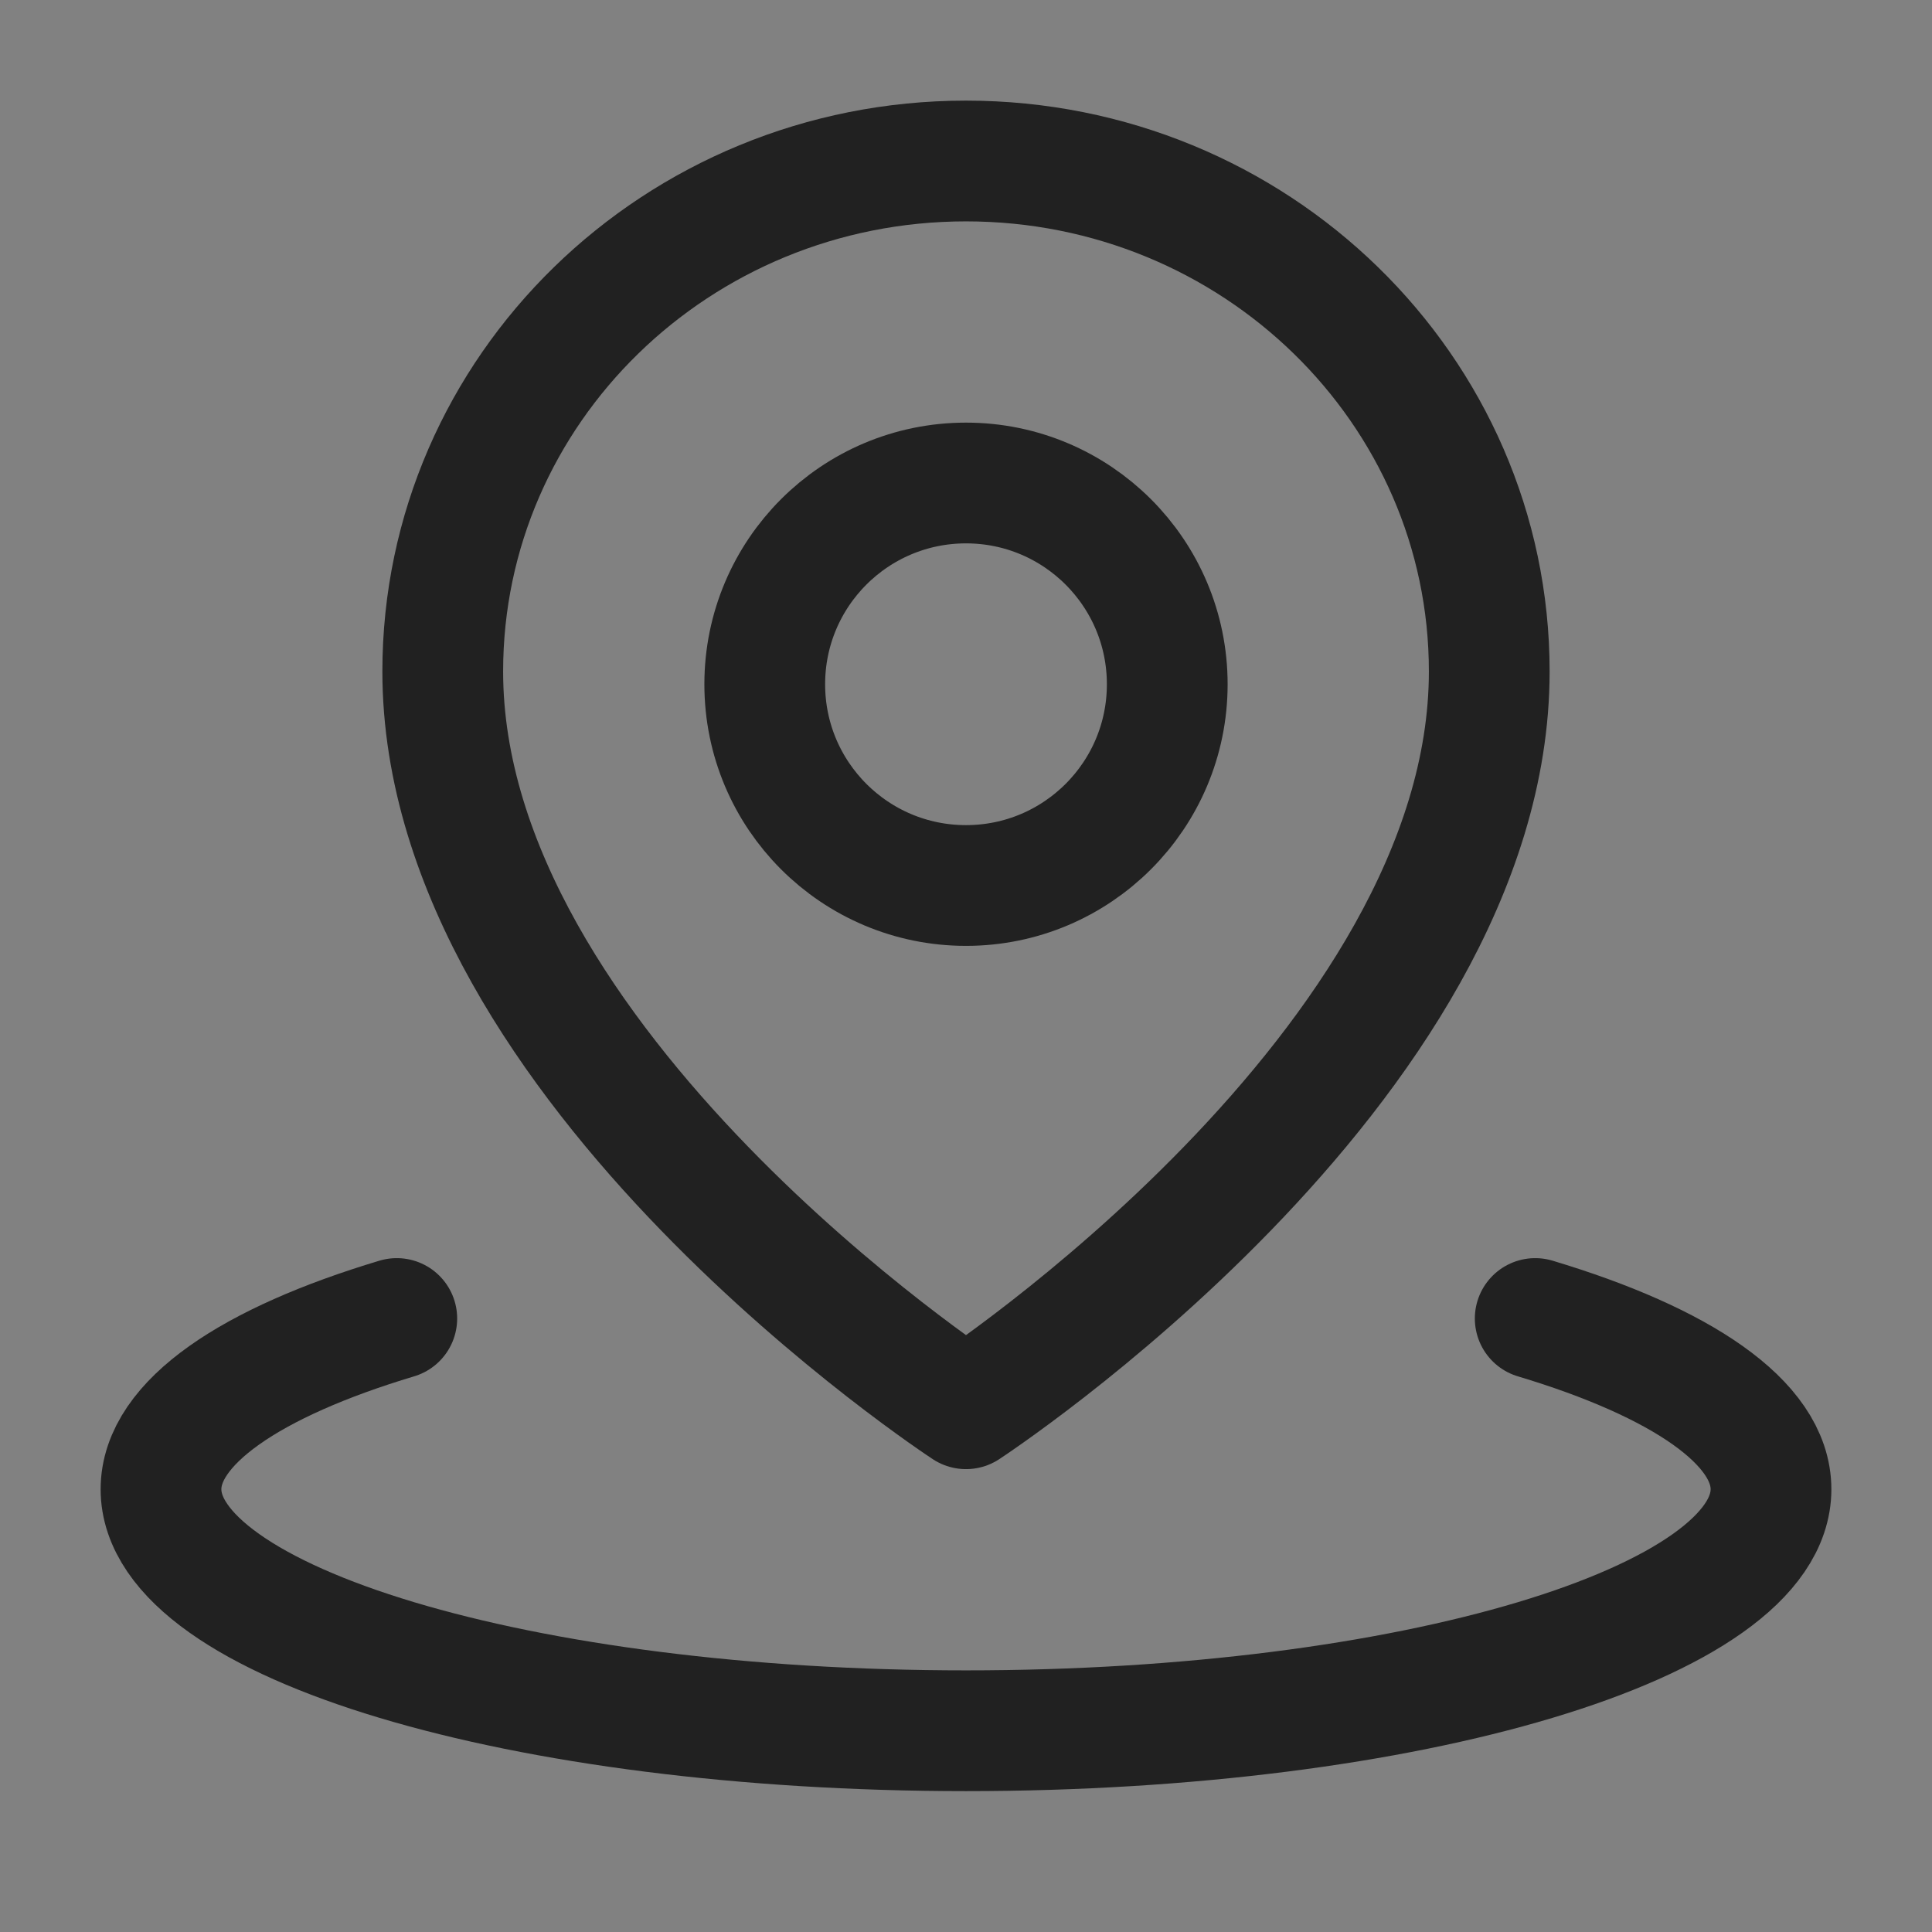
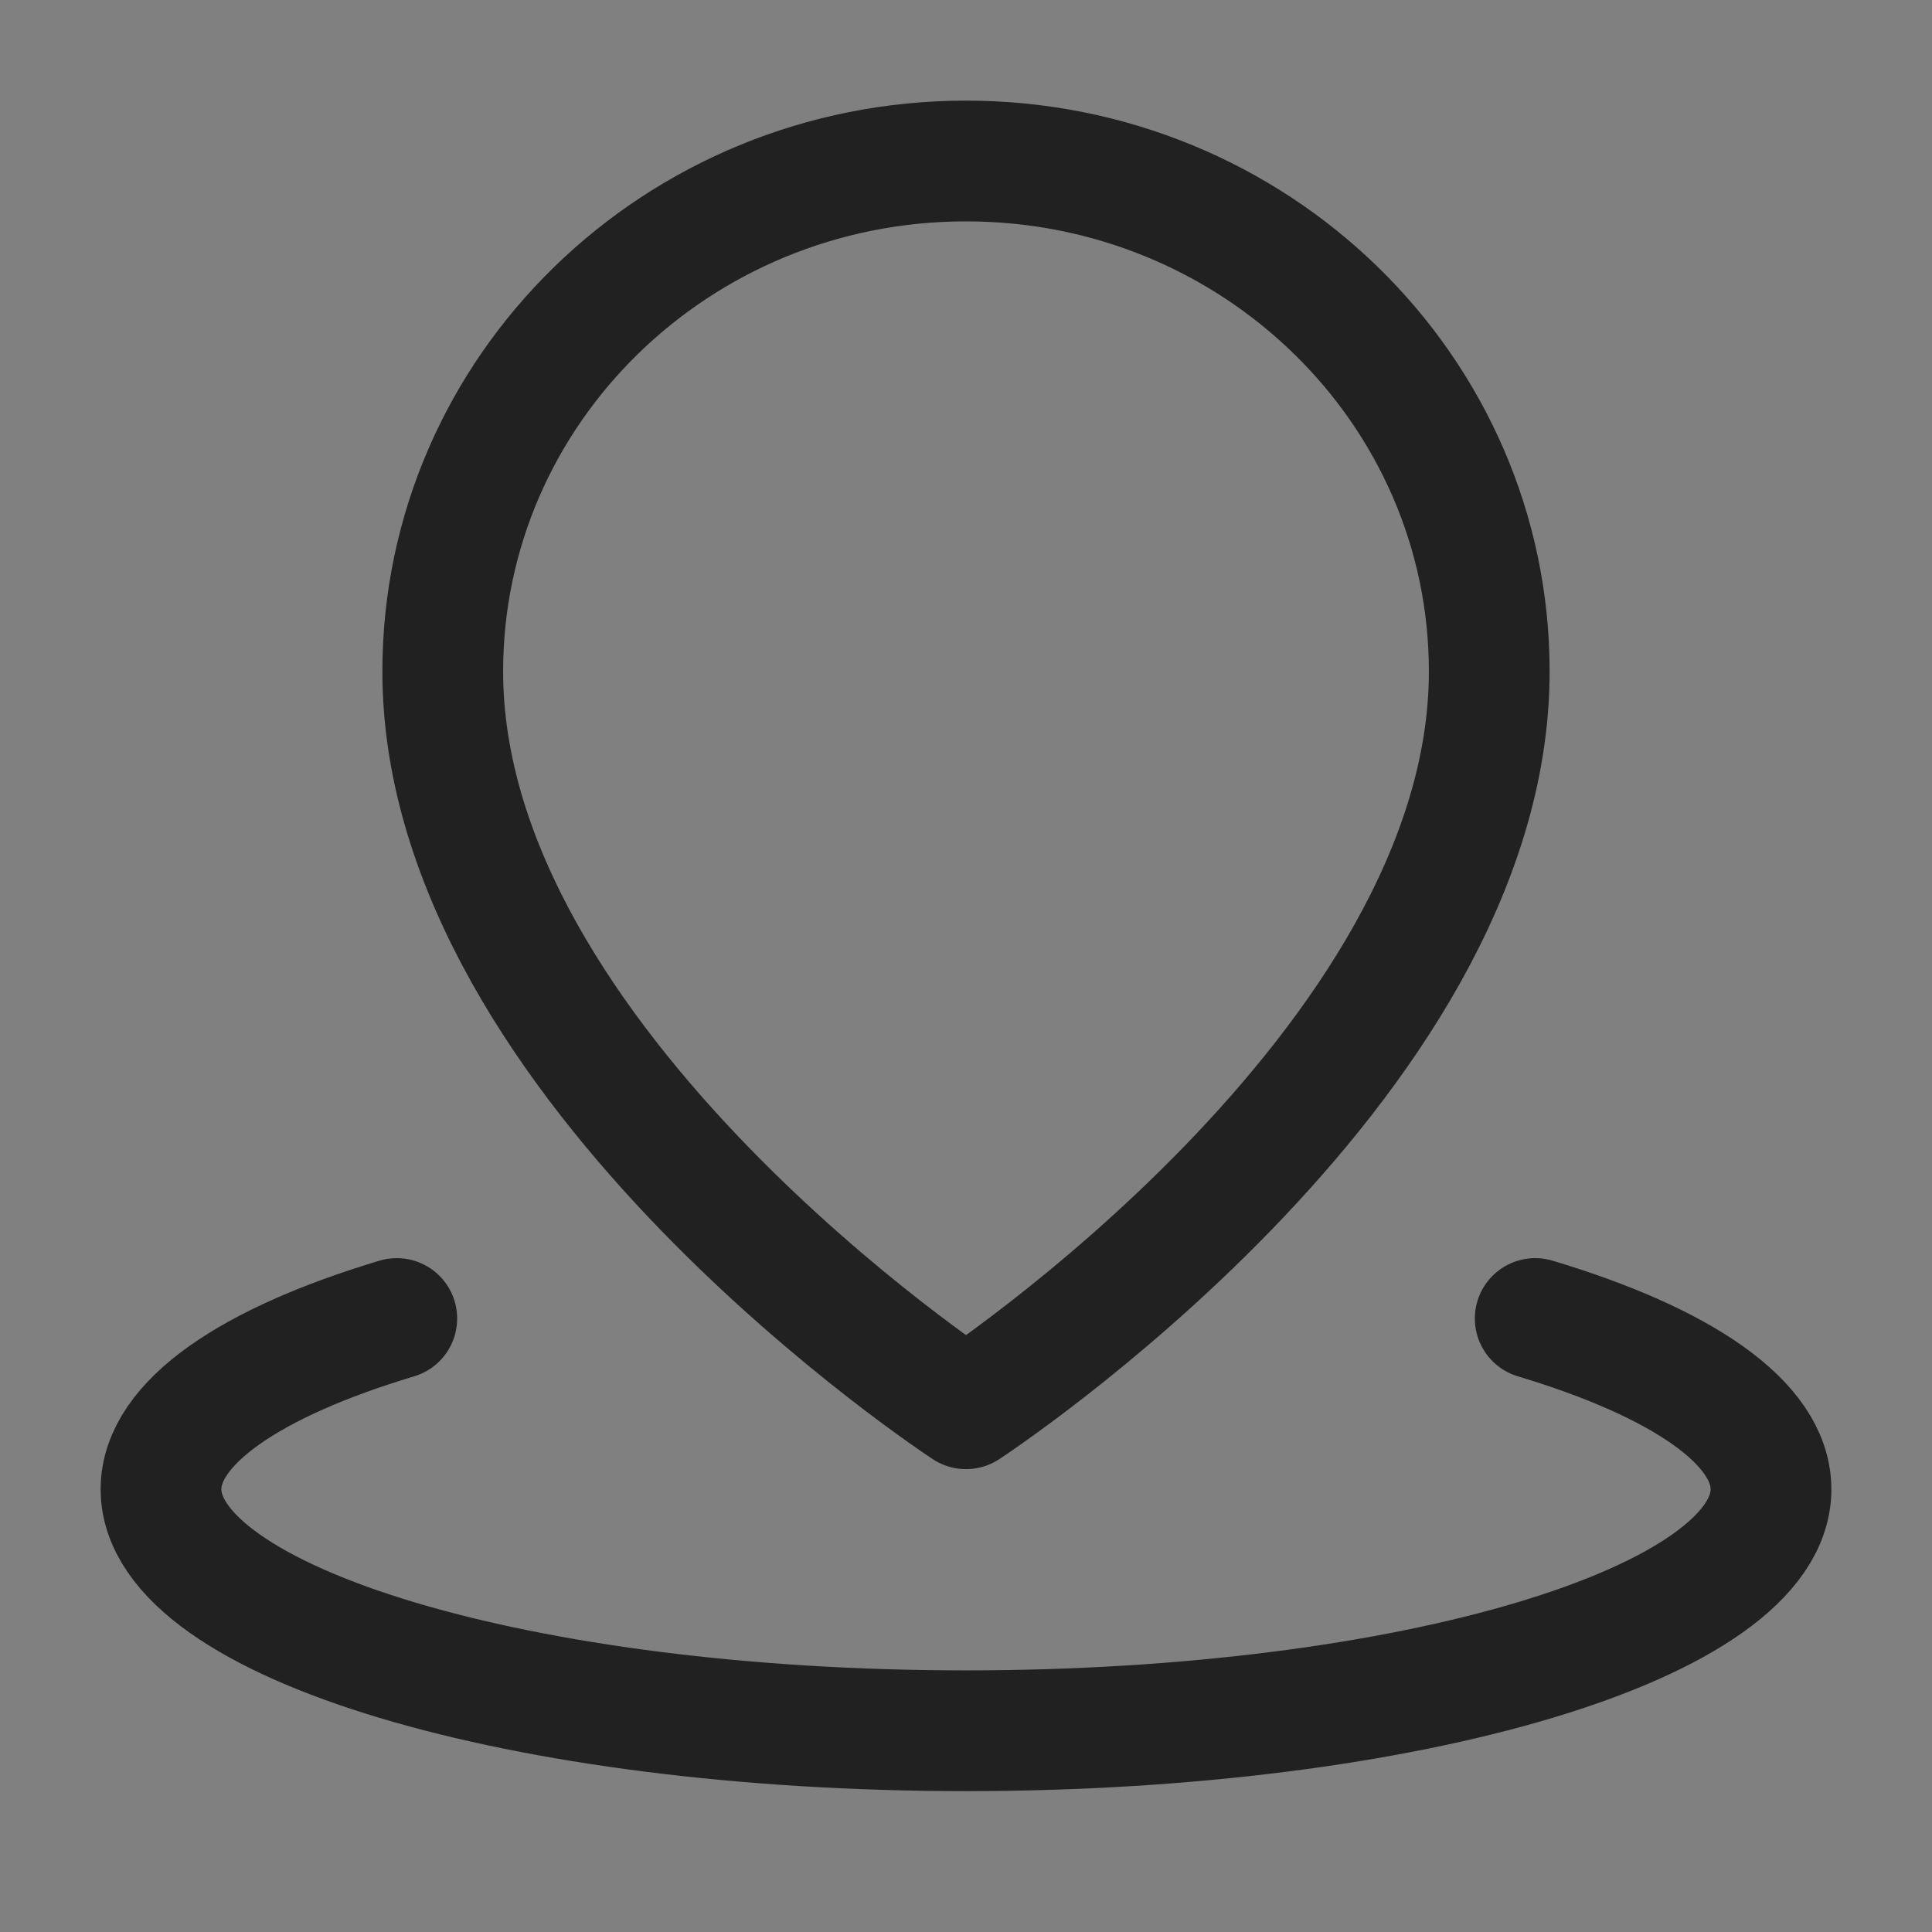
<svg xmlns="http://www.w3.org/2000/svg" width="800px" height="800px" viewBox="0 0 24 24" version="1.1">
  <rect x="0" y="0" width="24" height="24" fill="#808080" stroke="none" />
  <title />
  <g fill="none" fill-rule="evenodd" id="页面-1" stroke="none" stroke-width="1">
    <g id="导航图标" transform="translate(-252, -272)">
      <g id="编组" transform="translate(252, 272)">
-         <rect fill="#FFFFFF" fill-opacity="0.01" fill-rule="nonzero" height="24" id="矩形" width="24" x="0" y="0" />
-         <path d="M4.929,16.379 C3.119,16.922 2,17.672 2,18.5 C2,20.157 6.477,21.5 12,21.5 L12,21.5 C17.523,21.5 22,20.157 22,18.5 C22,17.672 20.881,16.922 19.071,16.379" id="路径" stroke="#212121" stroke-linecap="round" stroke-linejoin="round" stroke-width="1.5" />
+         <path d="M4.929,16.379 C3.119,16.922 2,17.672 2,18.5 C2,20.157 6.477,21.5 12,21.5 C17.523,21.5 22,20.157 22,18.5 C22,17.672 20.881,16.922 19.071,16.379" id="路径" stroke="#212121" stroke-linecap="round" stroke-linejoin="round" stroke-width="1.5" />
        <path d="M12,17.5 C12,17.5 18.5,13.252 18.5,8.341 C18.5,4.839 15.59,2 12,2 C8.41,2 5.5,4.839 5.5,8.341 C5.5,13.252 12,17.5 12,17.5 Z" id="路径" stroke="#212121" stroke-linejoin="round" stroke-width="1.5" />
-         <path d="M12,11 C13.381,11 14.5,9.881 14.5,8.5 C14.5,7.119 13.381,6 12,6 C10.619,6 9.5,7.119 9.5,8.5 C9.5,9.881 10.619,11 12,11 Z" id="路径" stroke="#212121" stroke-linejoin="round" stroke-width="1.5" />
      </g>
    </g>
  </g>
</svg>